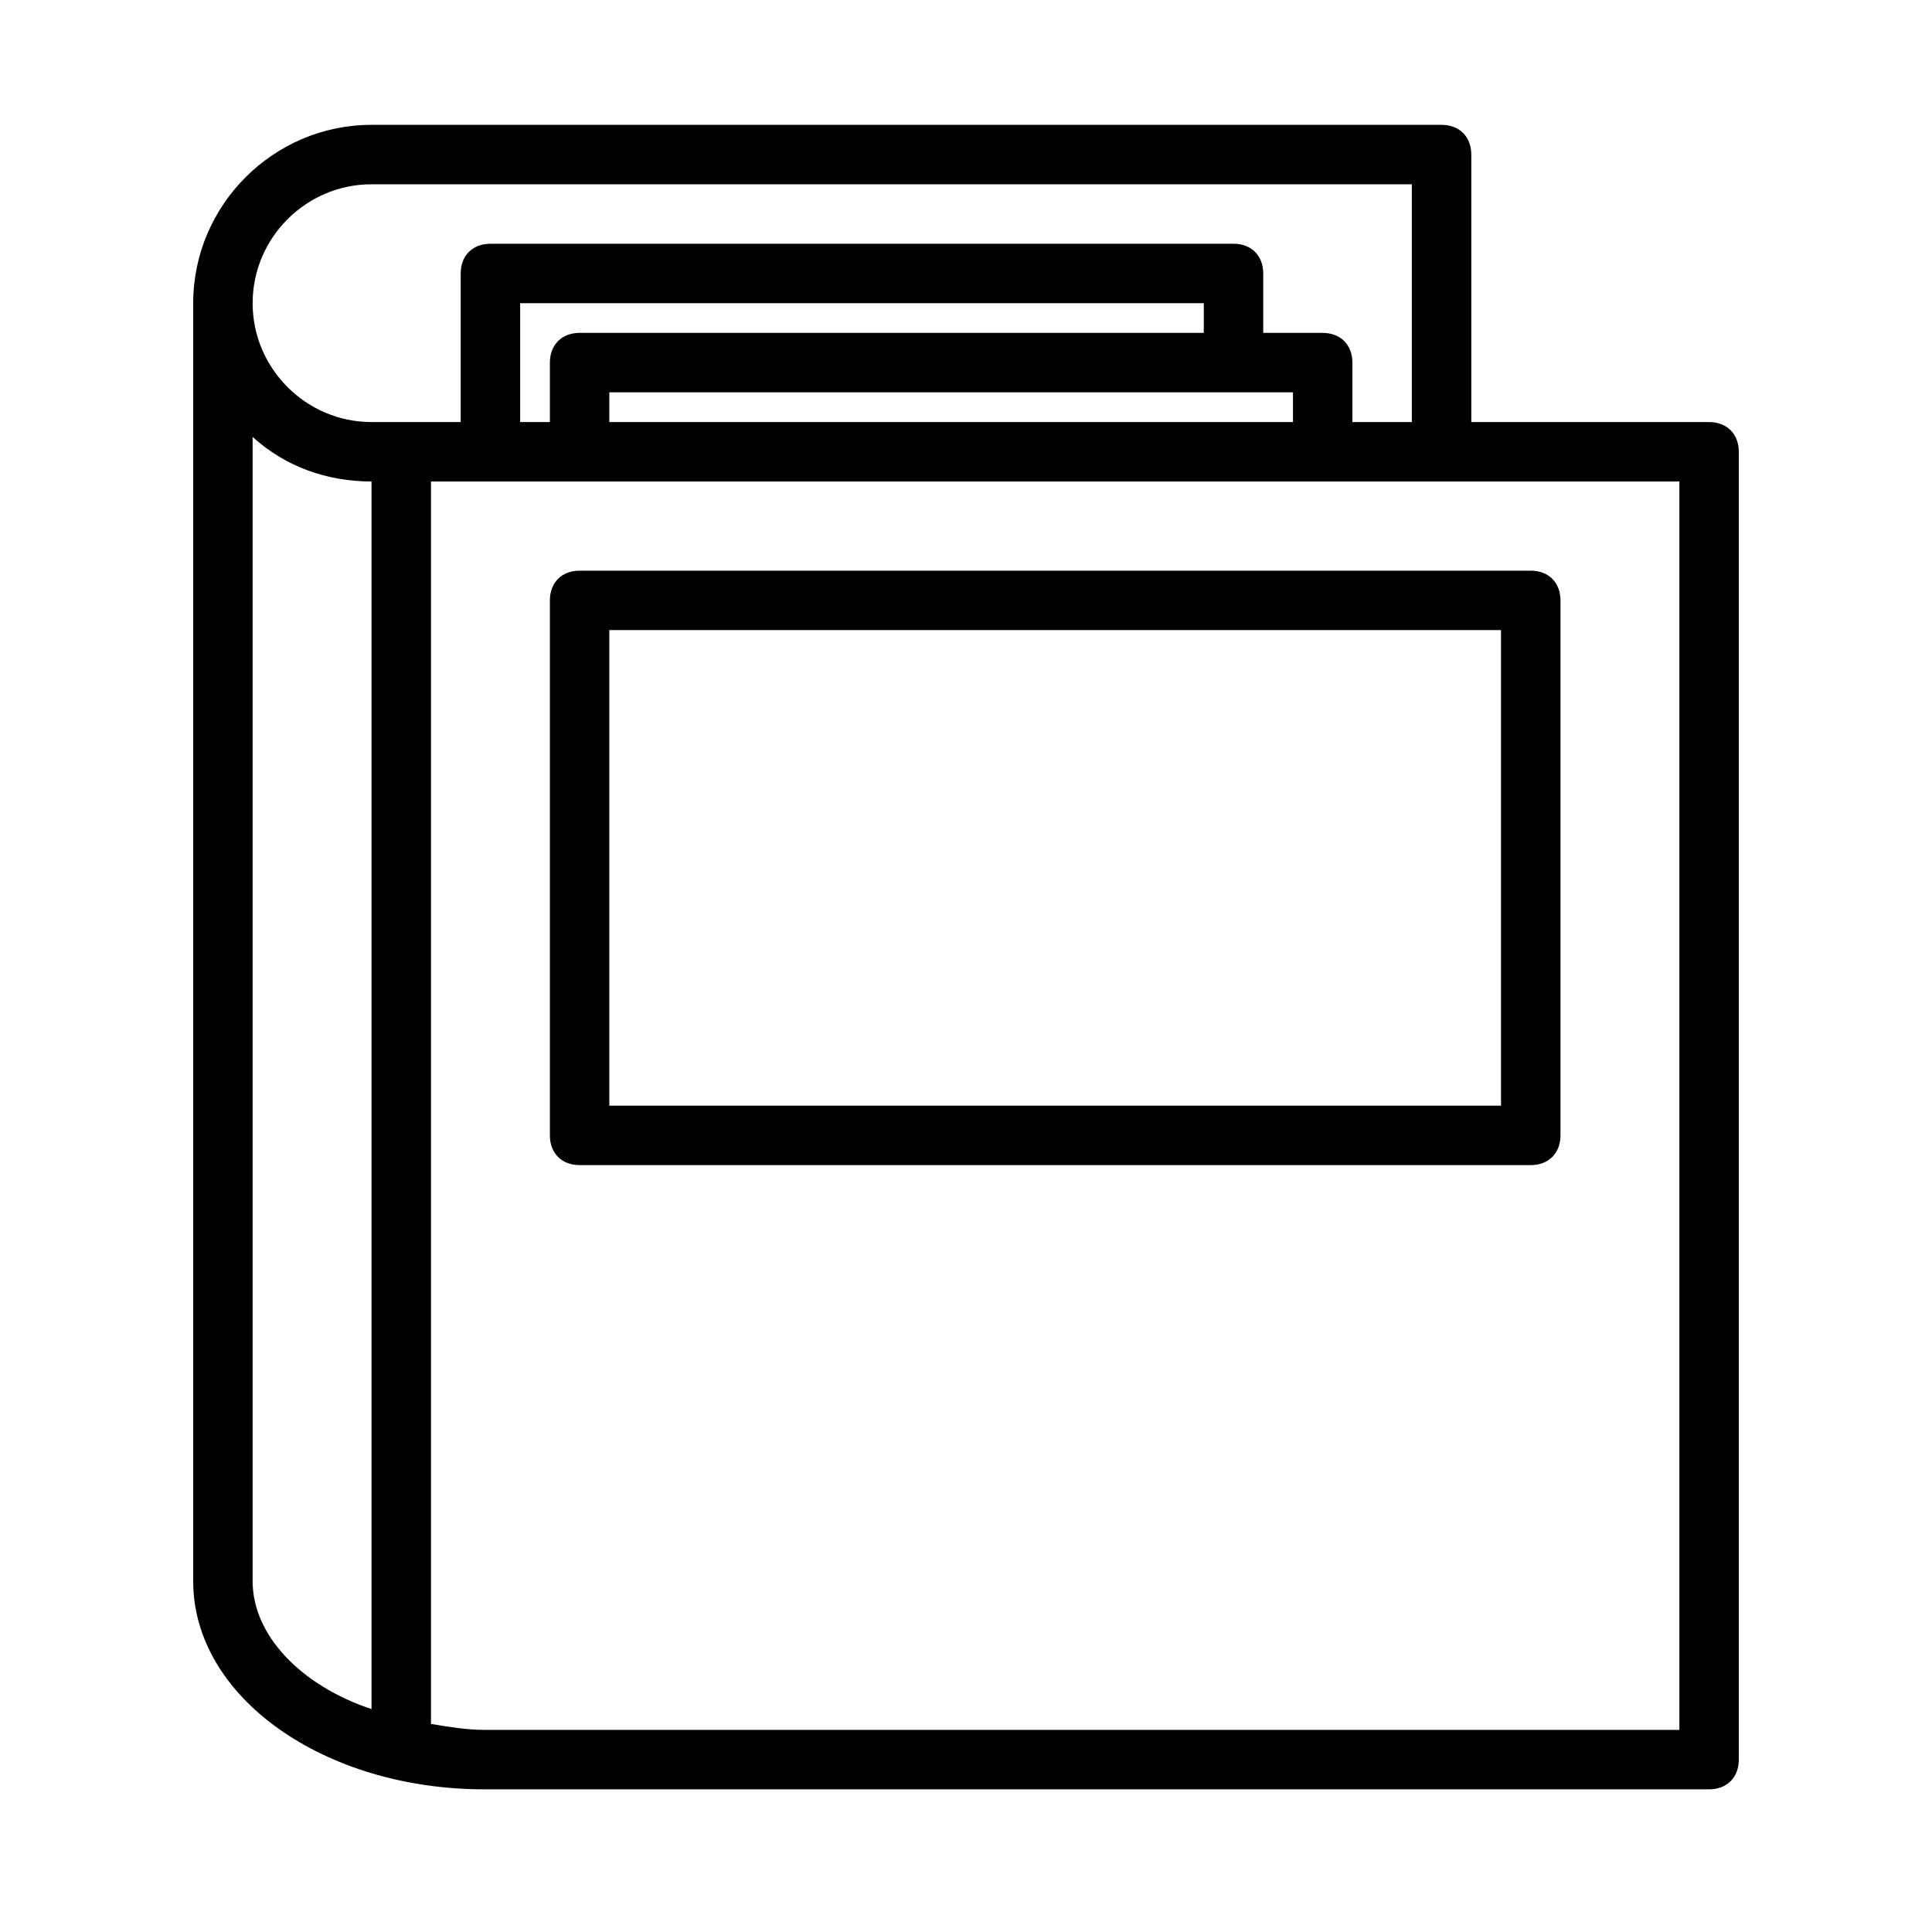
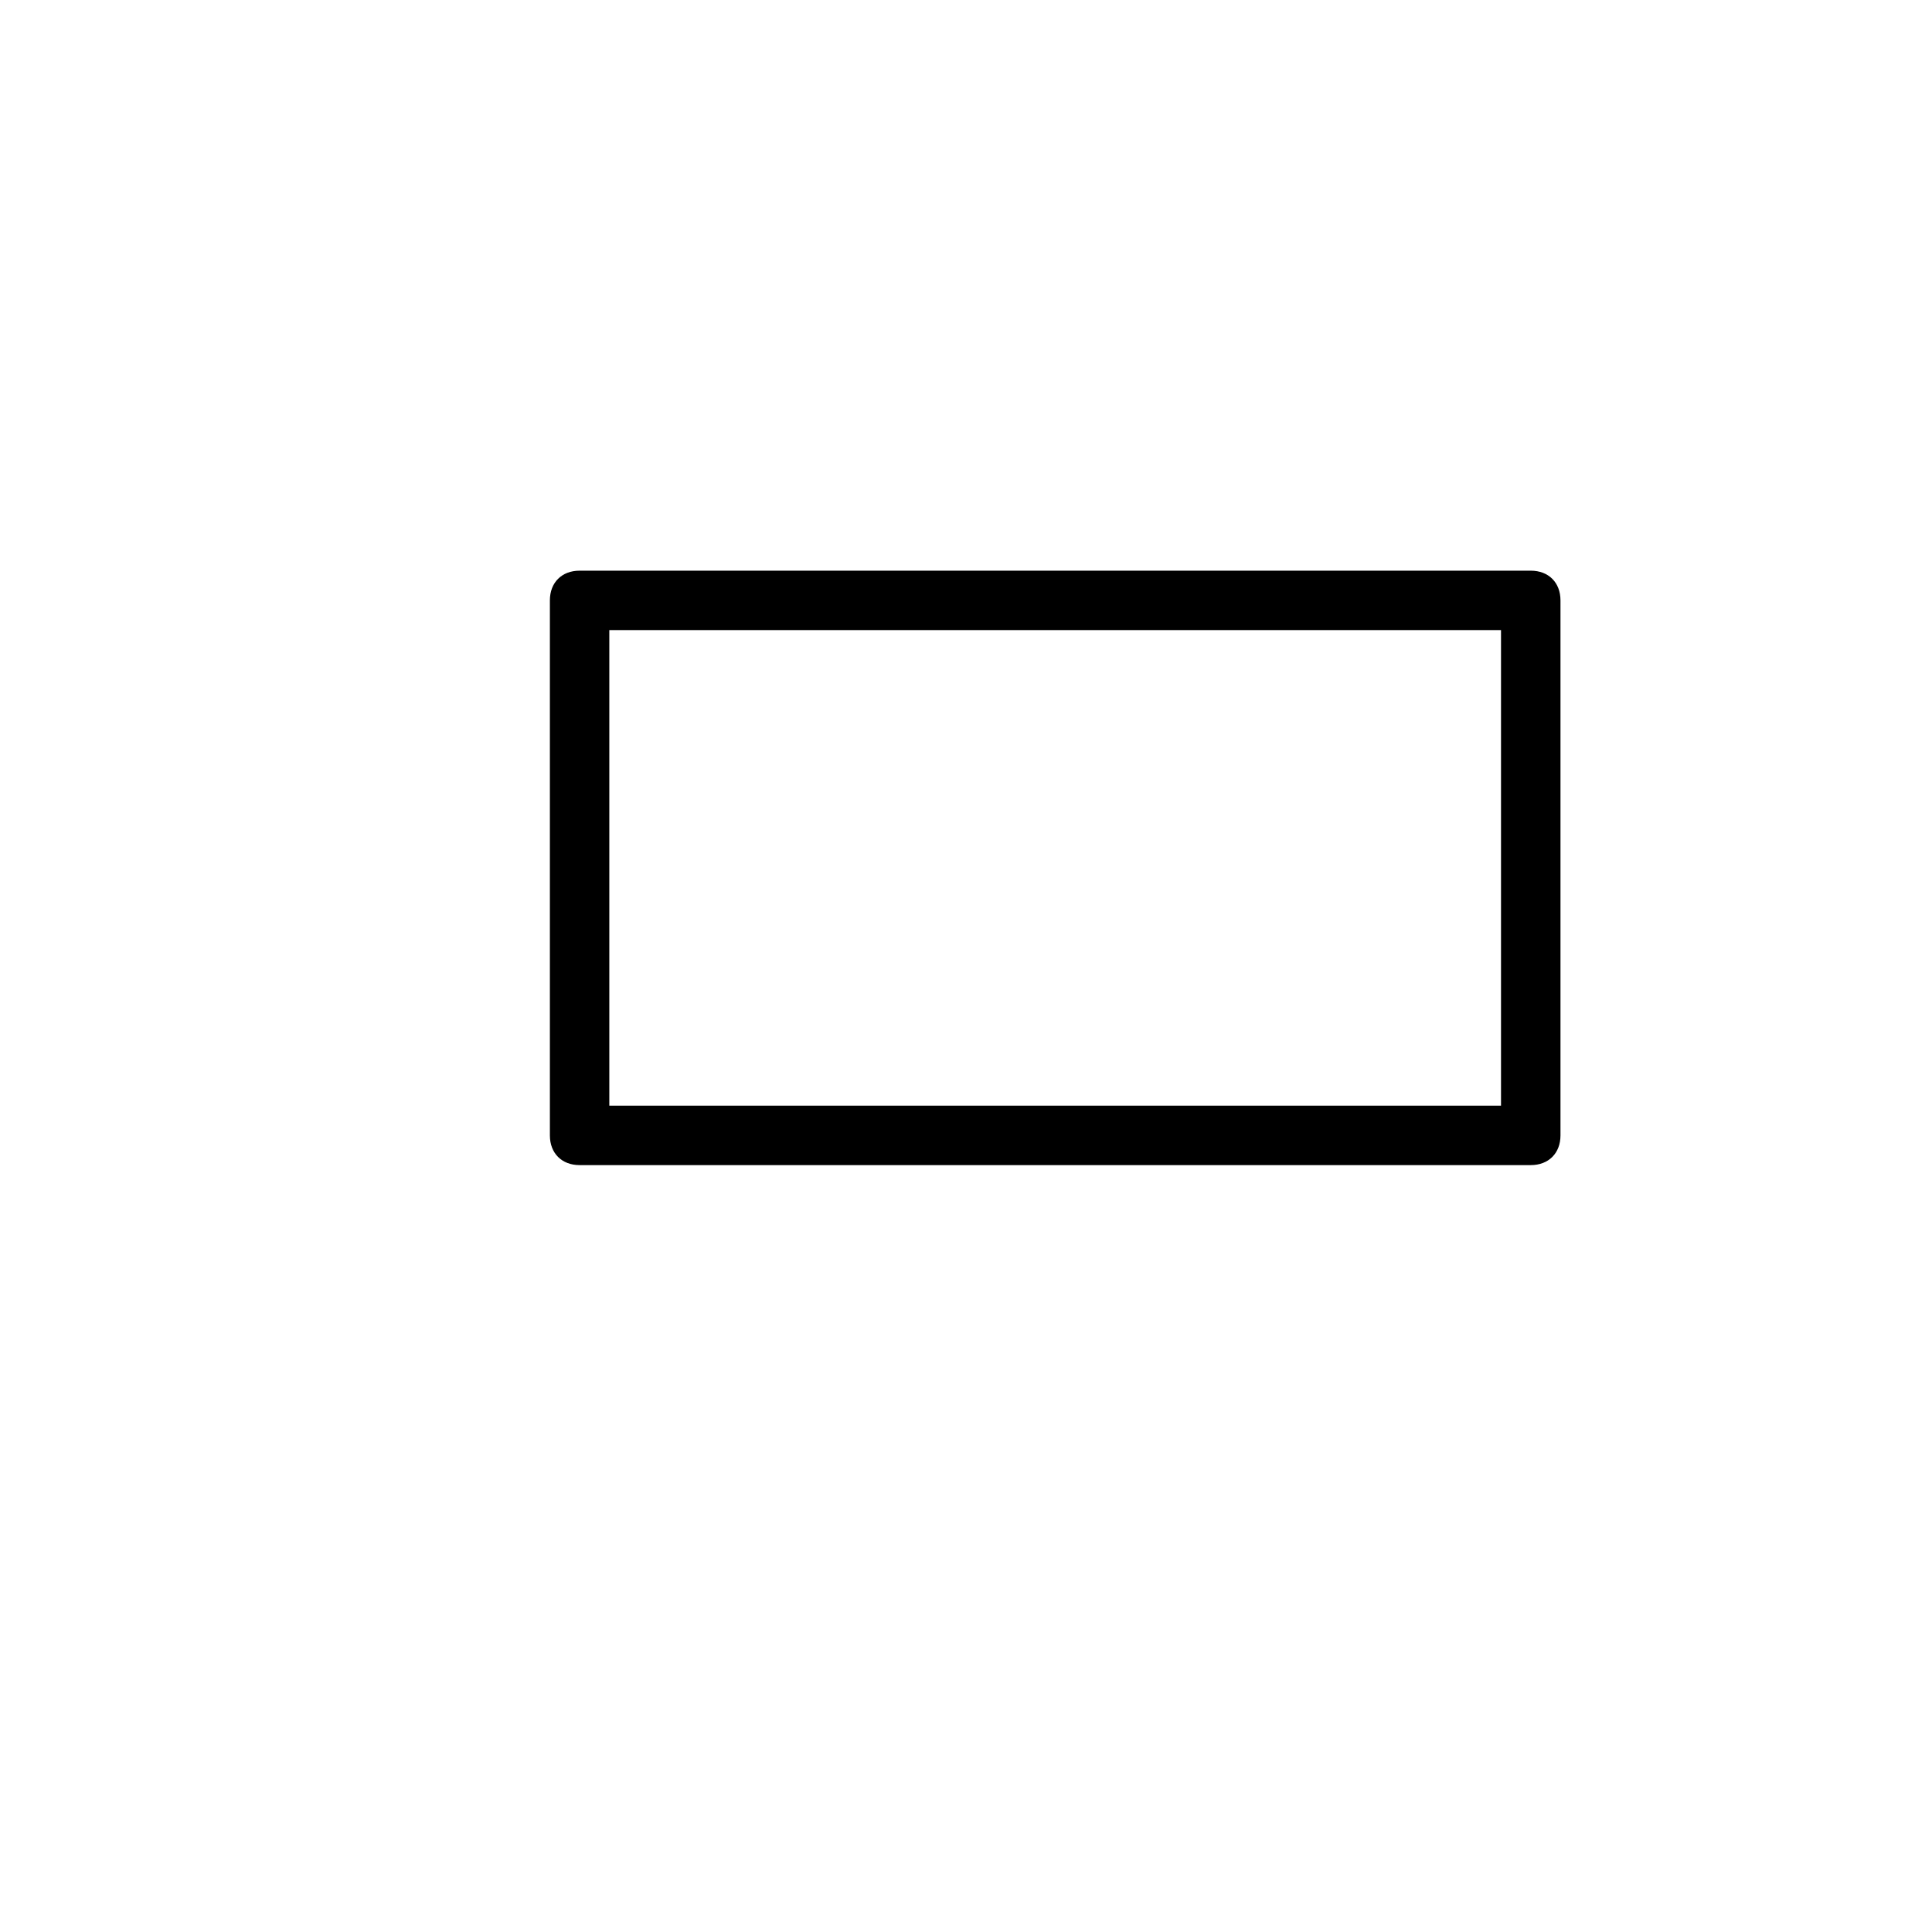
<svg xmlns="http://www.w3.org/2000/svg" width="50" height="50" viewBox="0 0 50 50" fill="none">
-   <path d="M37.308 3.231H9.615C7.077 3.231 5 5.308 5 7.846V40.923C5 43.923 8.385 46.308 12.539 46.308H44.231C44.692 46.308 45 46 45 45.538V11.692C45 11.231 44.692 10.923 44.231 10.923H38.077V4C38.077 3.538 37.769 3.231 37.308 3.231ZM9.615 4.769H36.538V10.923H35V9.385C35 8.923 34.692 8.615 34.231 8.615H32.692V7.077C32.692 6.615 32.385 6.308 31.923 6.308H12.692C12.231 6.308 11.923 6.615 11.923 7.077V10.923H9.615C7.923 10.923 6.538 9.538 6.538 7.846C6.538 6.154 7.923 4.769 9.615 4.769ZM31.923 10.923H15.769V10.154H33.462V10.923H31.923ZM31.154 8.615H15C14.539 8.615 14.231 8.923 14.231 9.385V10.923H13.461V7.846H31.154V8.615ZM6.538 40.923V11.308C7.385 12.077 8.462 12.461 9.615 12.461V44.231C7.769 43.615 6.538 42.308 6.538 40.923ZM43.462 44.769H12.539C12.077 44.769 11.615 44.692 11.154 44.615V12.461H43.462V44.769Z" fill="black" />
  <path d="M14.231 15.538V29.384C14.231 29.846 14.539 30.153 15 30.153H39.616C40.077 30.153 40.385 29.846 40.385 29.384V15.538C40.385 15.076 40.077 14.769 39.616 14.769H15C14.539 14.769 14.231 15.076 14.231 15.538ZM15.769 16.307H38.846V28.615H15.769V16.307Z" fill="black" />
</svg>